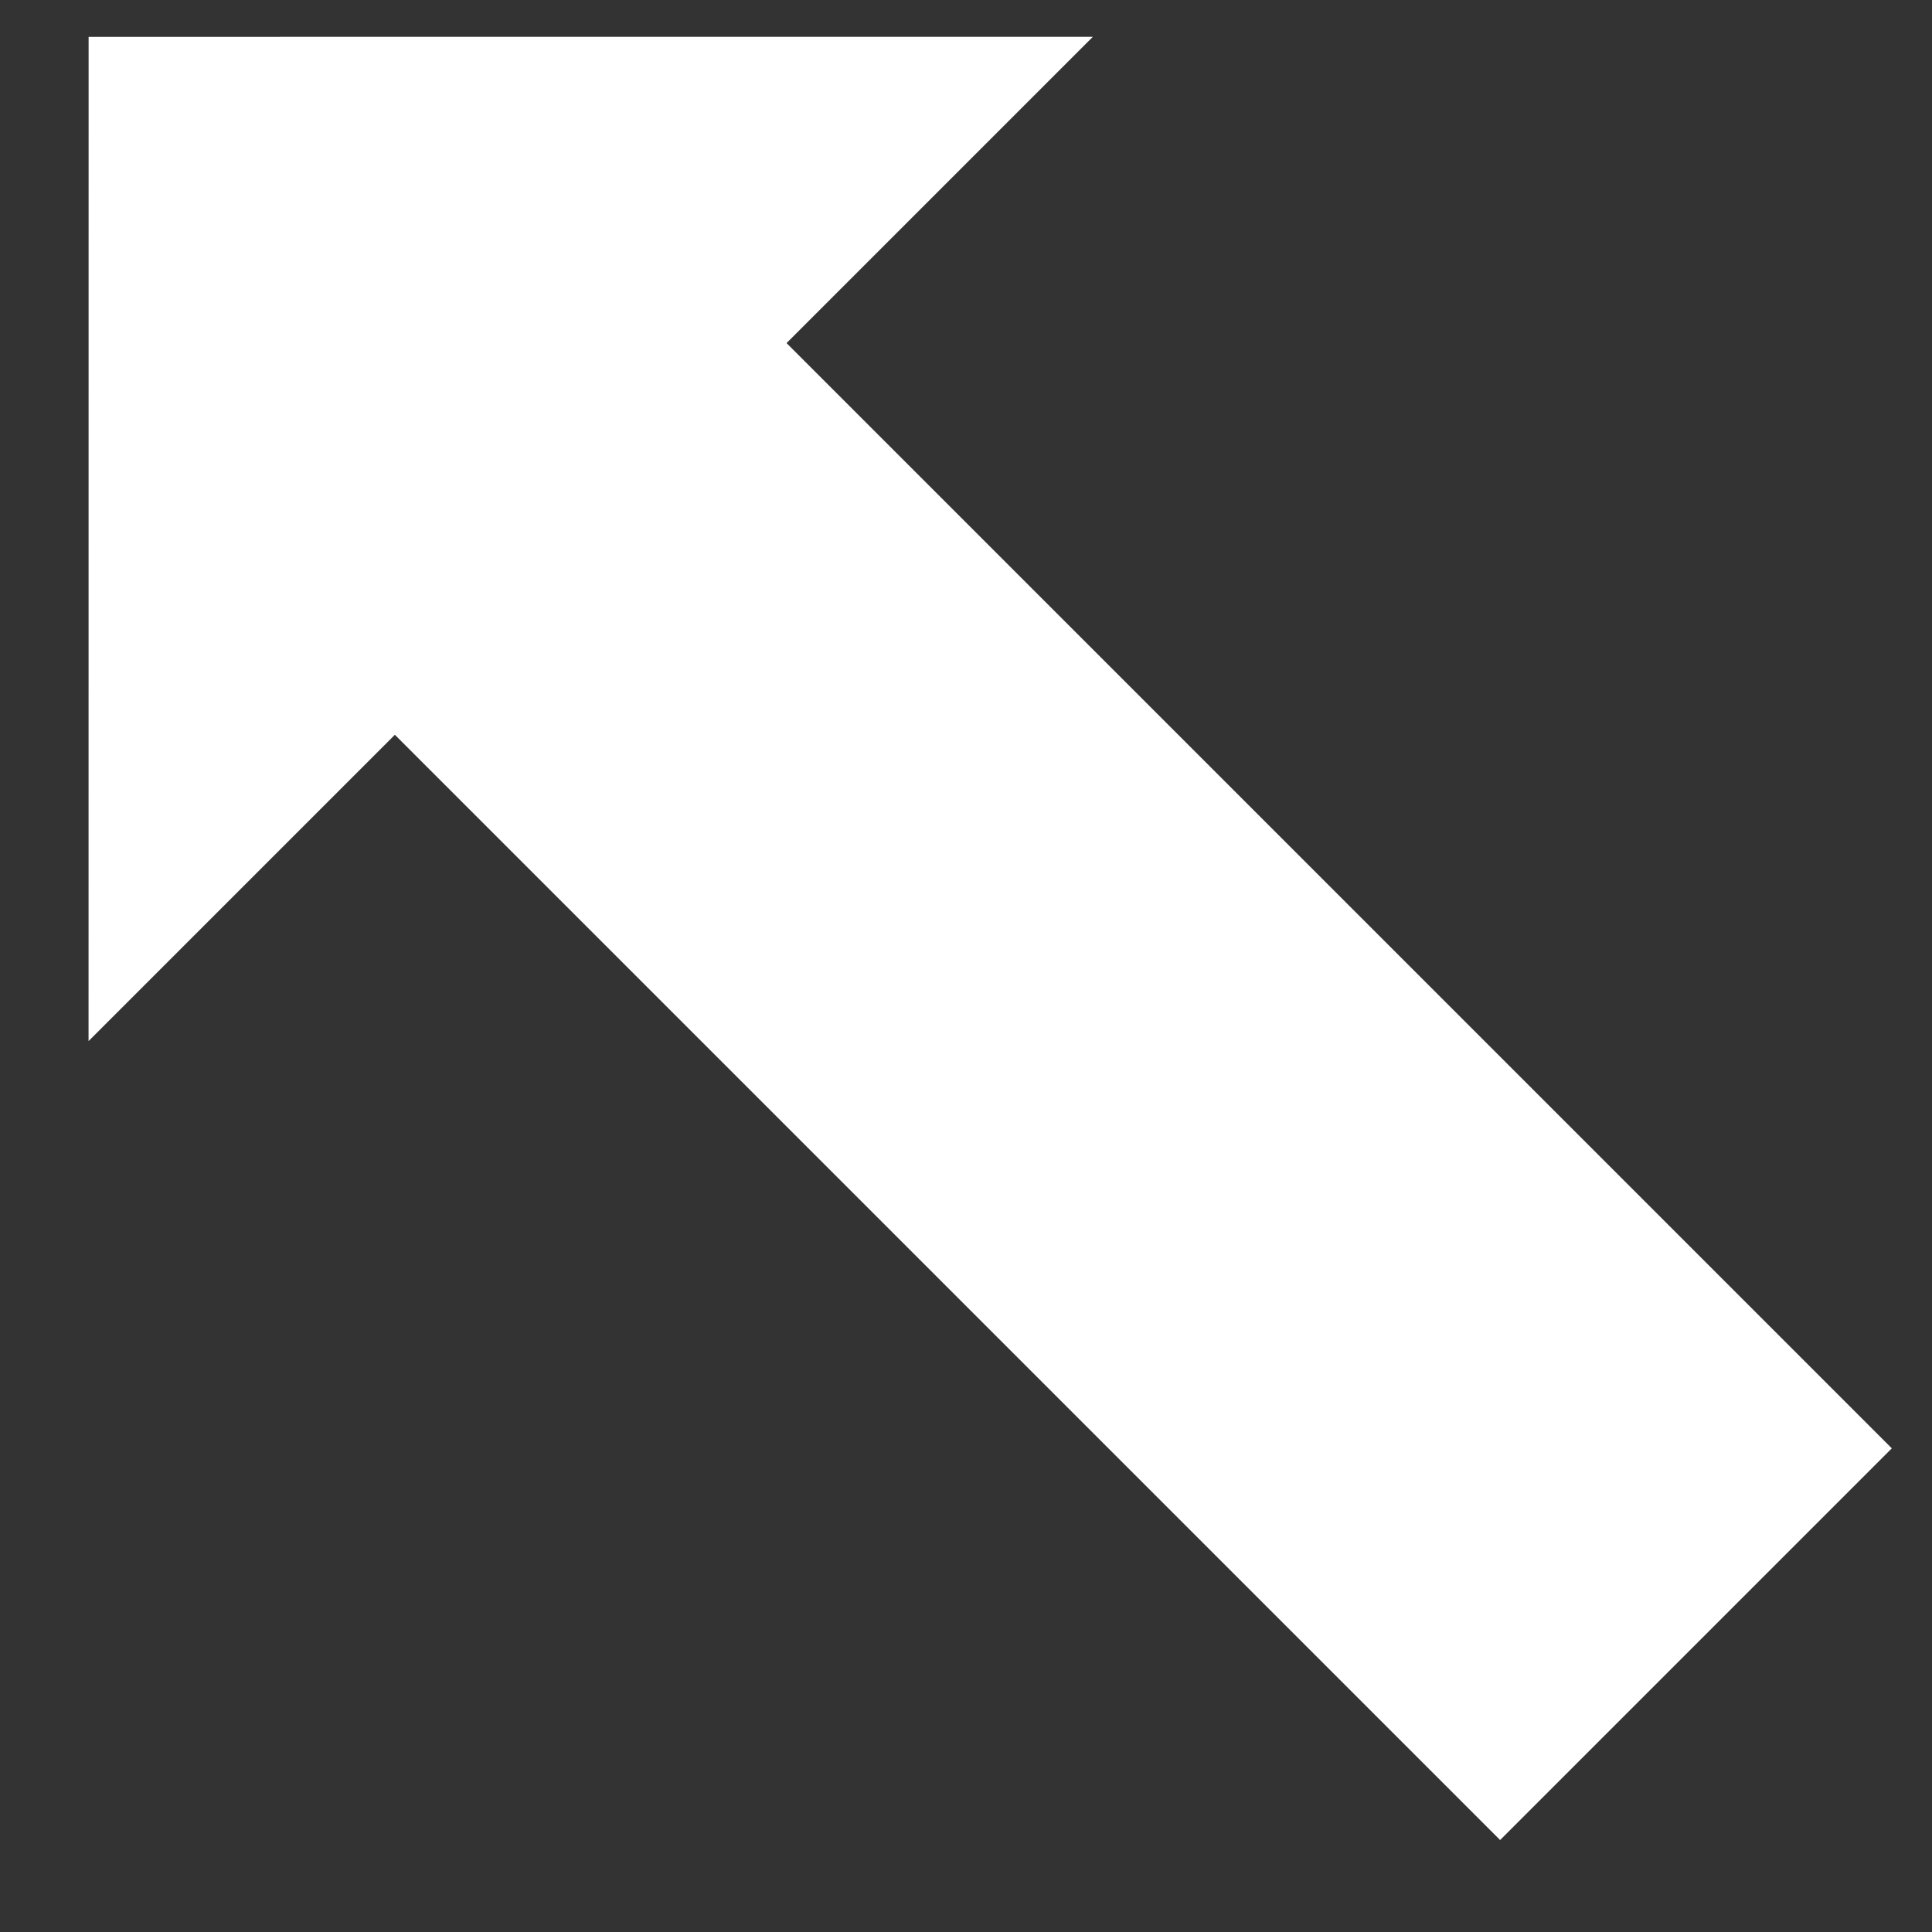
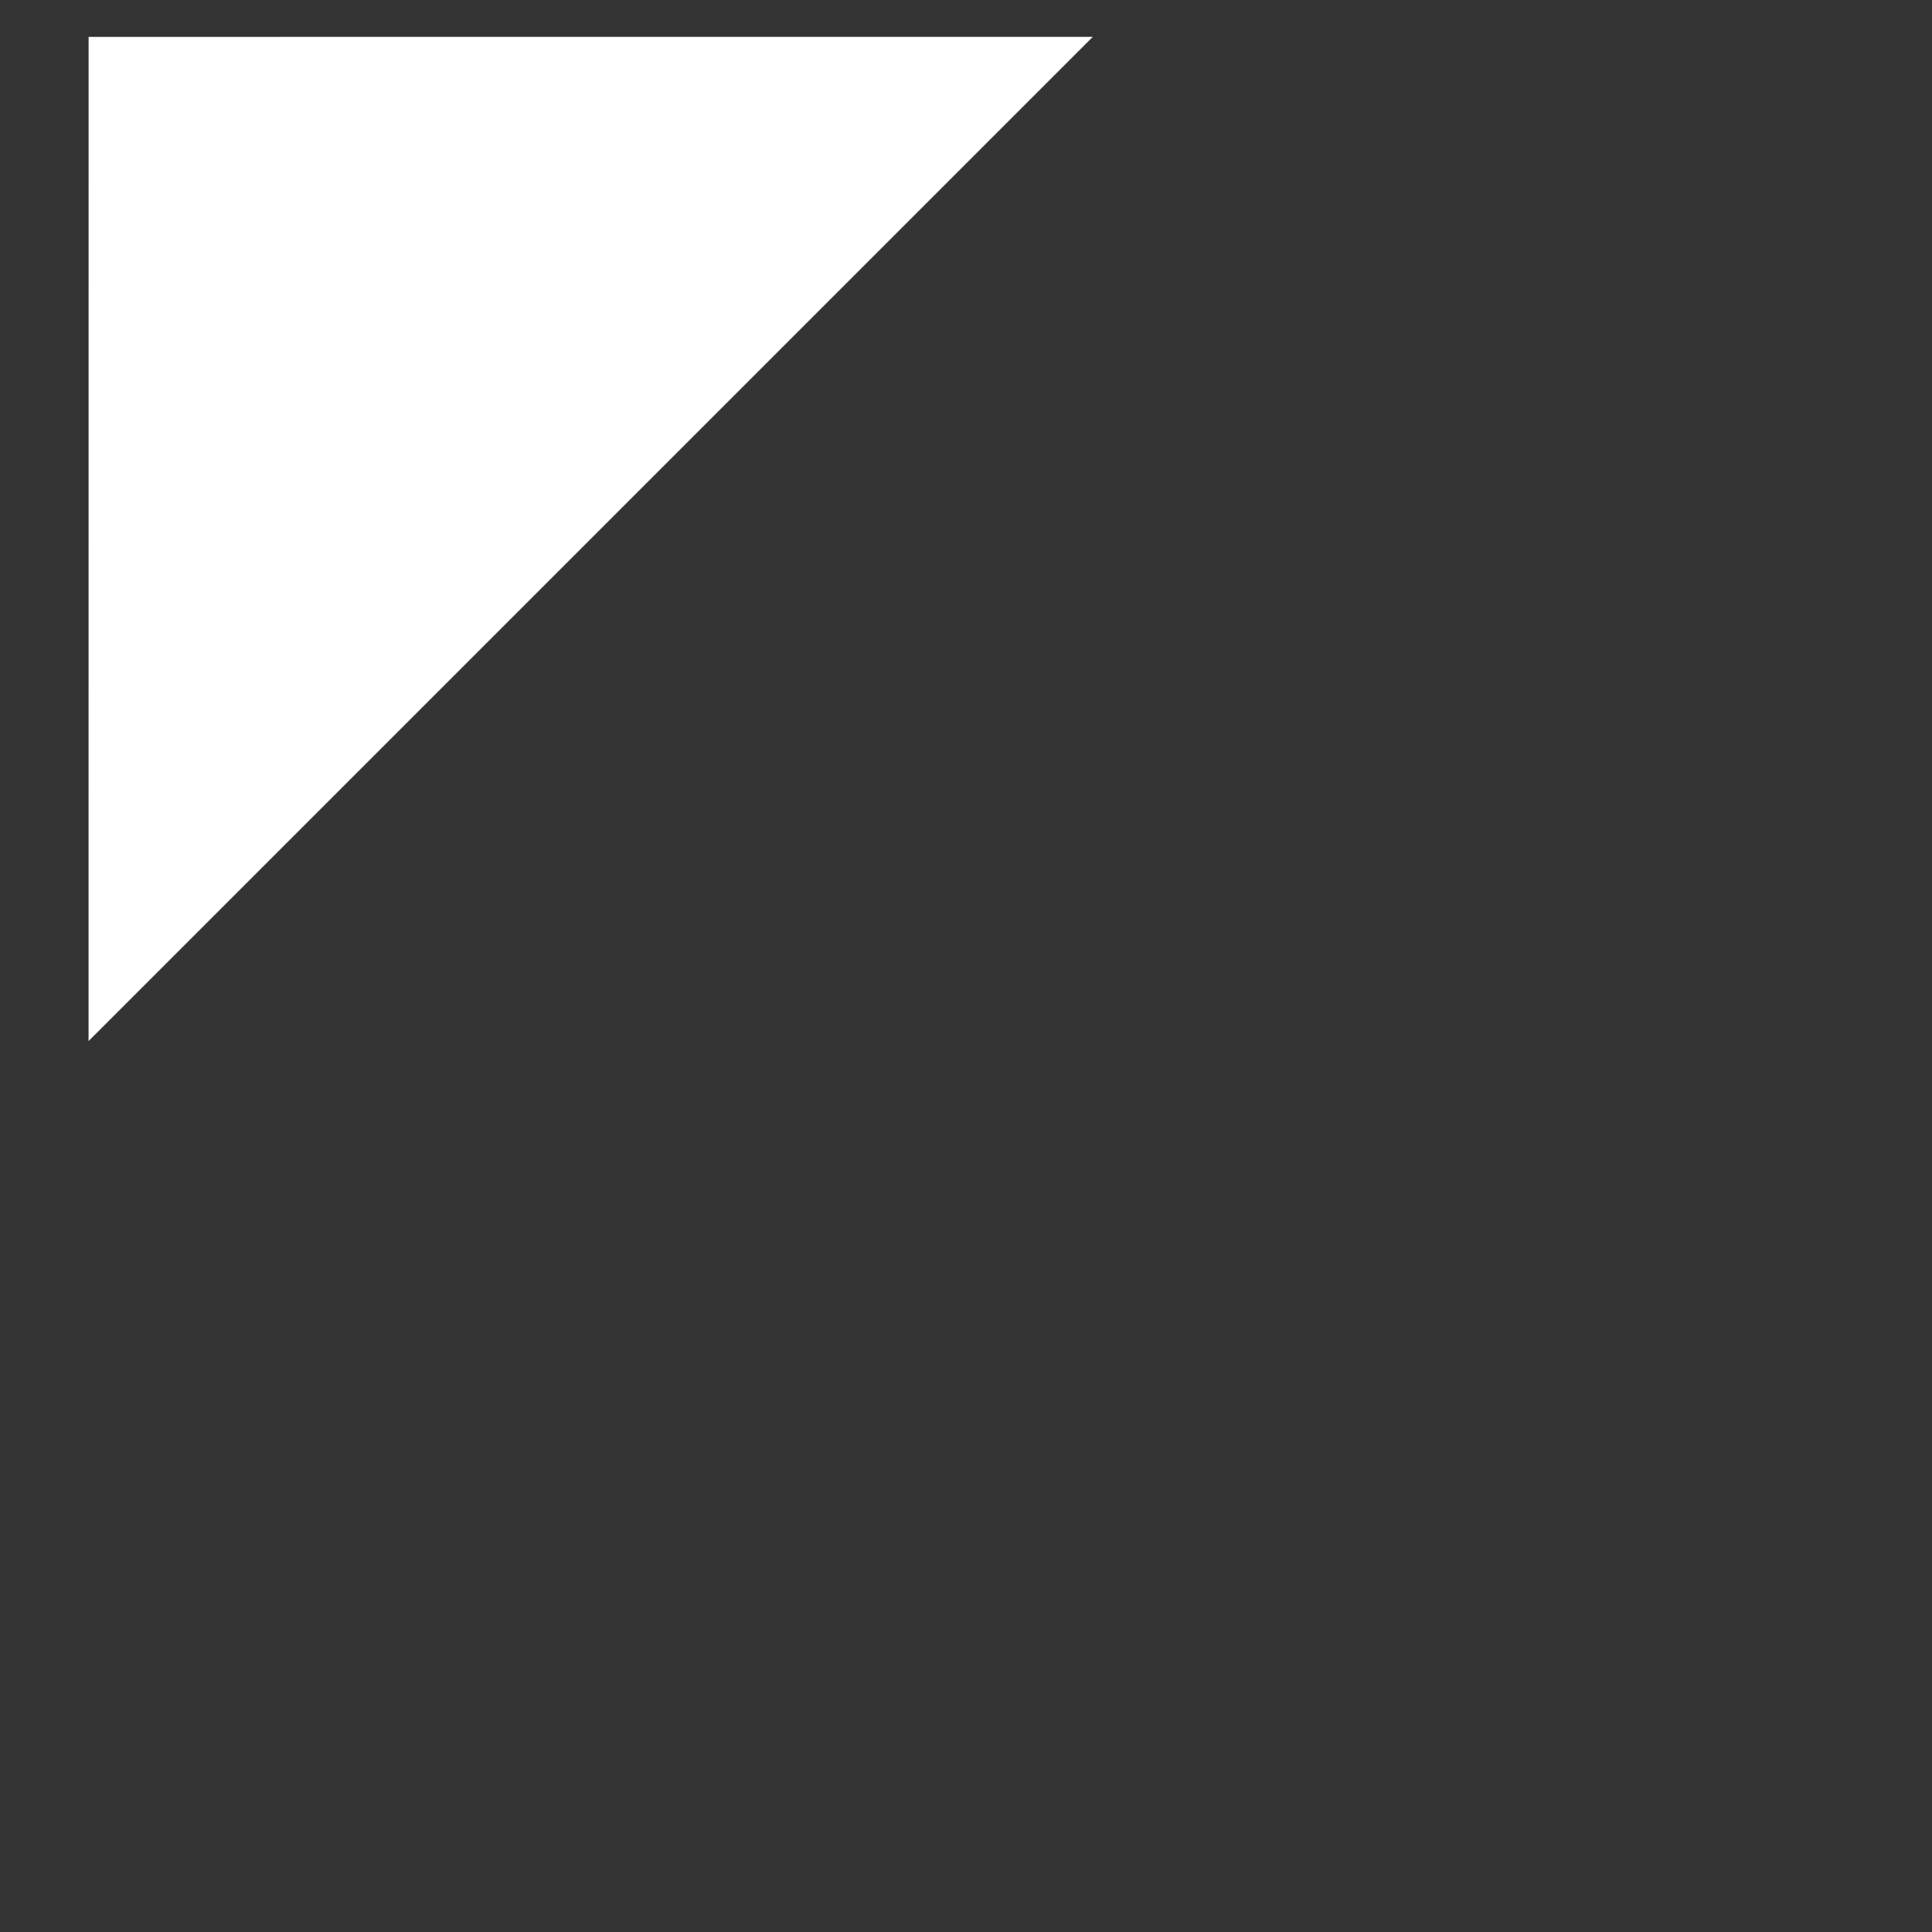
<svg xmlns="http://www.w3.org/2000/svg" xmlns:ns1="http://www.serif.com/" width="100%" height="100%" viewBox="0 0 512 512" version="1.1" xml:space="preserve" style="fill-rule:evenodd;clip-rule:evenodd;stroke-linejoin:round;stroke-miterlimit:2;">
  <rect x="0" y="0" width="512" height="512" fill="#333333" stroke="none" />
  <g id="Arrow---Diagonal---Up-Left" ns1:id="Arrow - Diagonal - Up Left" transform="matrix(-1.366,1.366,1.366,1.366,276.841,-141.963)">
    <g transform="matrix(1.454,-1.11022e-16,-3.88578e-16,0.862,-143.977,-60.471)">
      <path d="M201,27L268,140L134,140L201,27Z" style="fill:white;" />
    </g>
    <g transform="matrix(1.288,4.49695e-16,-5.55112e-16,1.046,27.846,11.04)">
-       <rect x="64" y="35" width="59" height="217" style="fill:white;" />
-     </g>
+       </g>
  </g>
</svg>